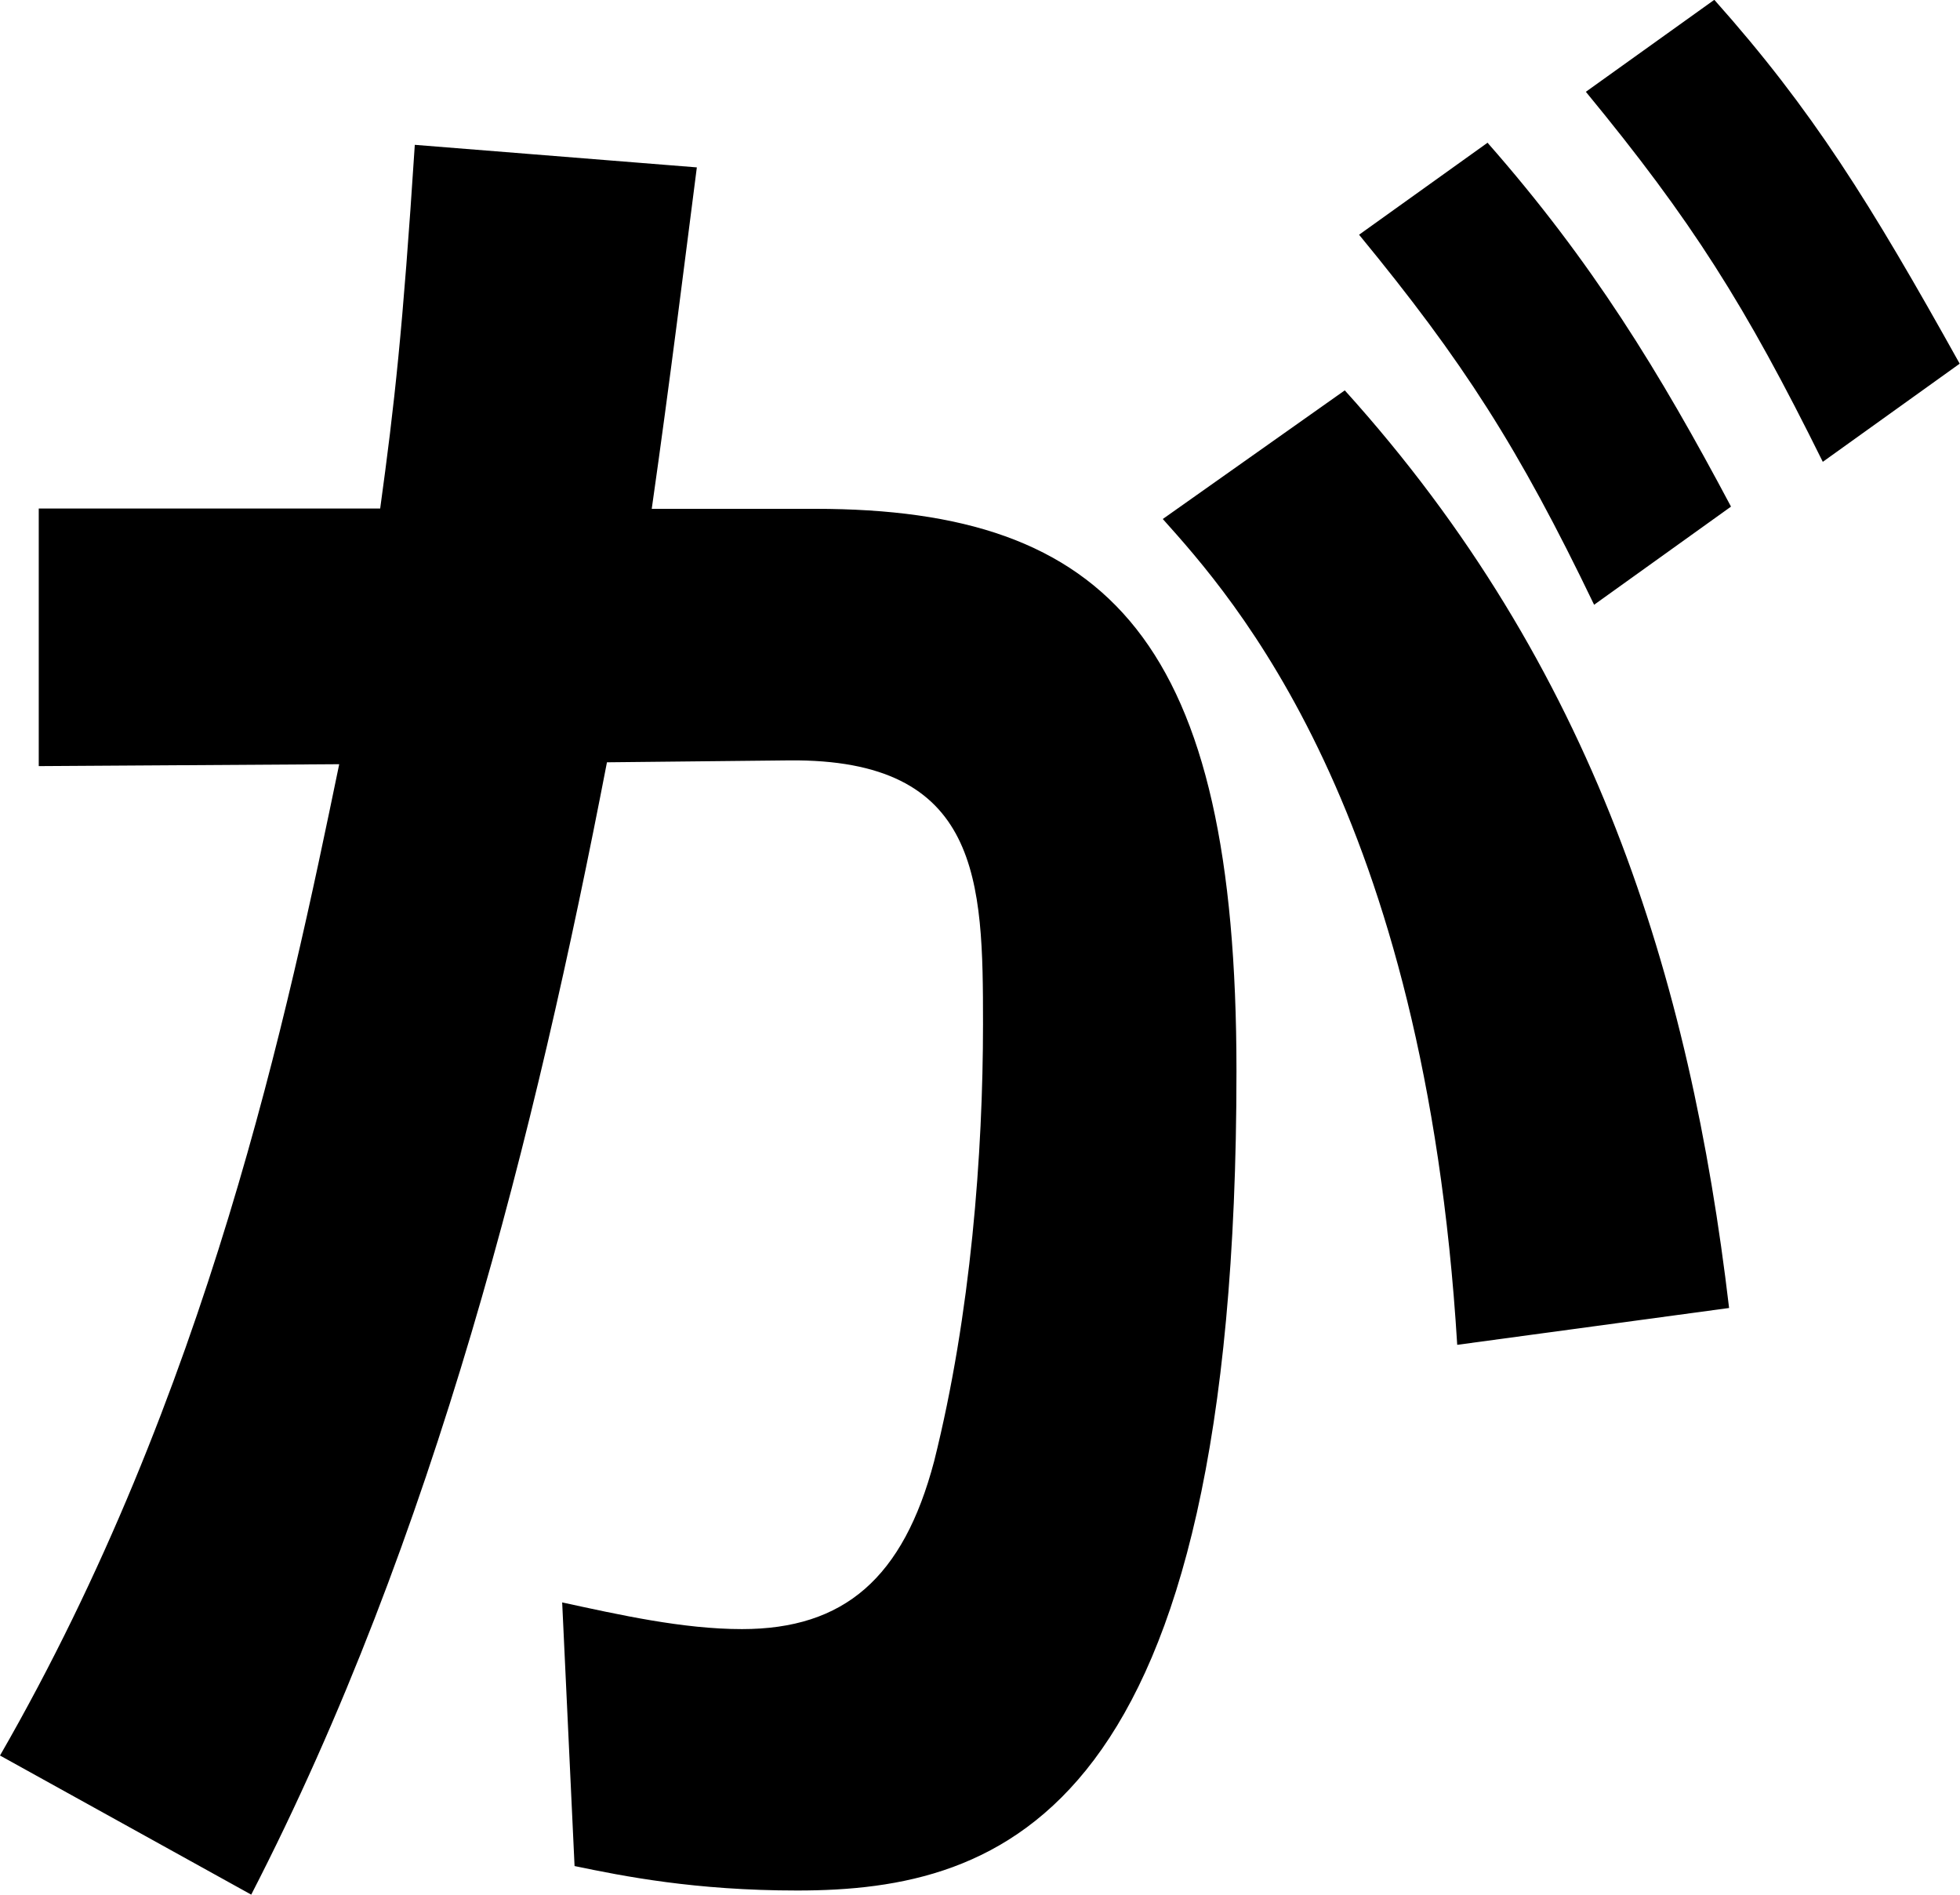
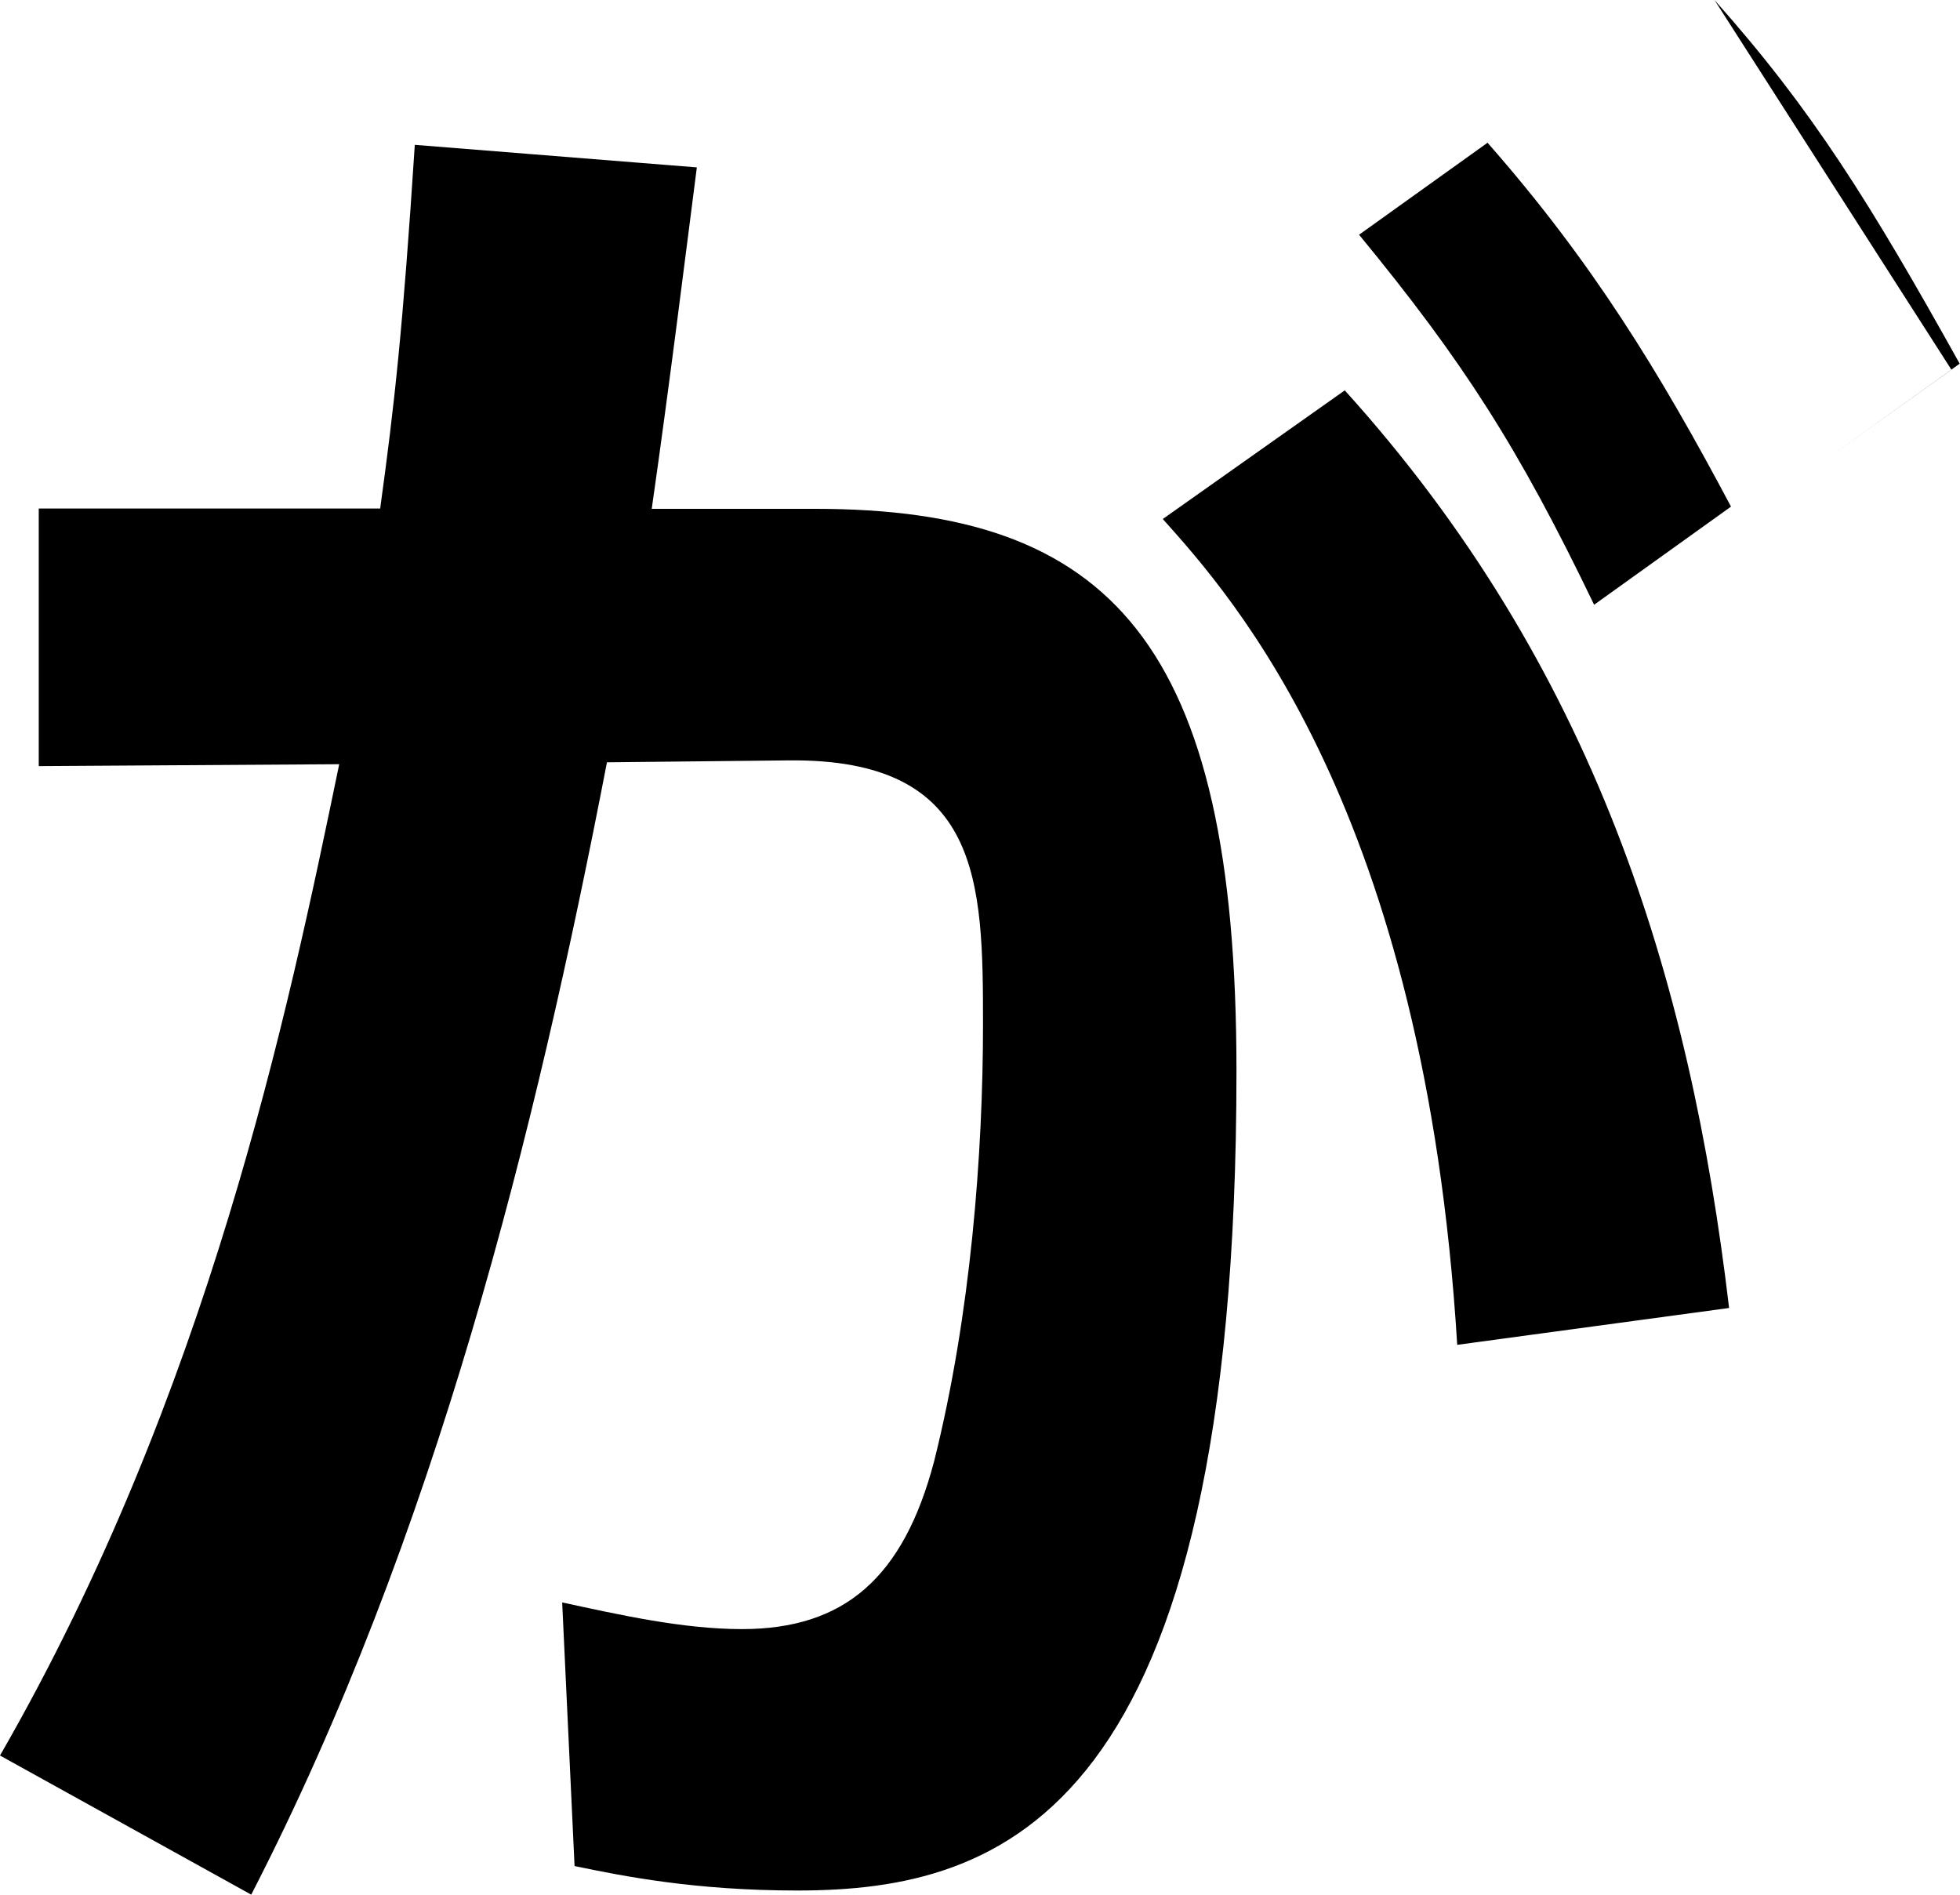
<svg xmlns="http://www.w3.org/2000/svg" id="_レイヤー_2" data-name="レイヤー 2" viewBox="0 0 61.71 59.65">
  <g id="_20230119_index_画像" data-name="20230119_index 画像">
-     <path d="m0,55.27c6.56-11.39,9.07-23.42,10.68-31.21l-9.46.06v-8.11h10.75c.45-3.28.71-5.6,1.09-11.45l8.88.71c-.39,3.02-.84,6.69-1.42,10.75h5.15c9.27,0,13.26,4.18,13.26,17.7,0,23.42-7.34,25.8-13.83,25.8-3.22,0-5.47-.45-7.01-.77l-.39-8.3c1.8.39,3.8.84,5.66.84,3.22,0,5.08-1.61,6.05-5.28,1.16-4.63,1.54-9.72,1.54-13.77,0-4.5-.06-8.36-6.11-8.3l-5.73.06c-2.25,11.65-5.4,24.39-11.2,35.65l-7.91-4.38Zm45.88-12.93c-1.03-16.86-7.08-23.55-9.27-26l5.73-4.05c7.85,8.69,10.87,18.47,12.1,28.89l-8.56,1.16Zm.96-37.84c3.28,3.73,5.41,7.21,7.66,11.45l-4.31,3.09c-2.38-4.95-4.12-7.66-7.4-11.65l4.05-2.9Zm7.14-4.5c3.09,3.47,4.89,6.37,7.72,11.45l-4.31,3.09c-2.45-4.95-4.12-7.59-7.46-11.65l4.05-2.9Z" />
+     <path d="m0,55.27c6.56-11.39,9.07-23.42,10.68-31.21l-9.46.06v-8.11h10.75c.45-3.28.71-5.6,1.09-11.45l8.88.71c-.39,3.02-.84,6.69-1.42,10.75h5.15c9.27,0,13.26,4.18,13.26,17.7,0,23.42-7.34,25.8-13.83,25.8-3.22,0-5.47-.45-7.01-.77l-.39-8.3c1.8.39,3.8.84,5.66.84,3.22,0,5.08-1.61,6.05-5.28,1.16-4.63,1.54-9.72,1.54-13.77,0-4.5-.06-8.36-6.11-8.3l-5.73.06c-2.25,11.65-5.4,24.39-11.2,35.65l-7.91-4.38Zm45.88-12.93c-1.03-16.86-7.08-23.55-9.27-26l5.73-4.05c7.85,8.69,10.87,18.47,12.1,28.89l-8.56,1.16Zm.96-37.84c3.28,3.73,5.41,7.21,7.66,11.45l-4.31,3.09c-2.38-4.95-4.12-7.66-7.4-11.65l4.05-2.9Zm7.14-4.5c3.09,3.47,4.89,6.37,7.72,11.45l-4.31,3.09l4.05-2.9Z" />
  </g>
</svg>